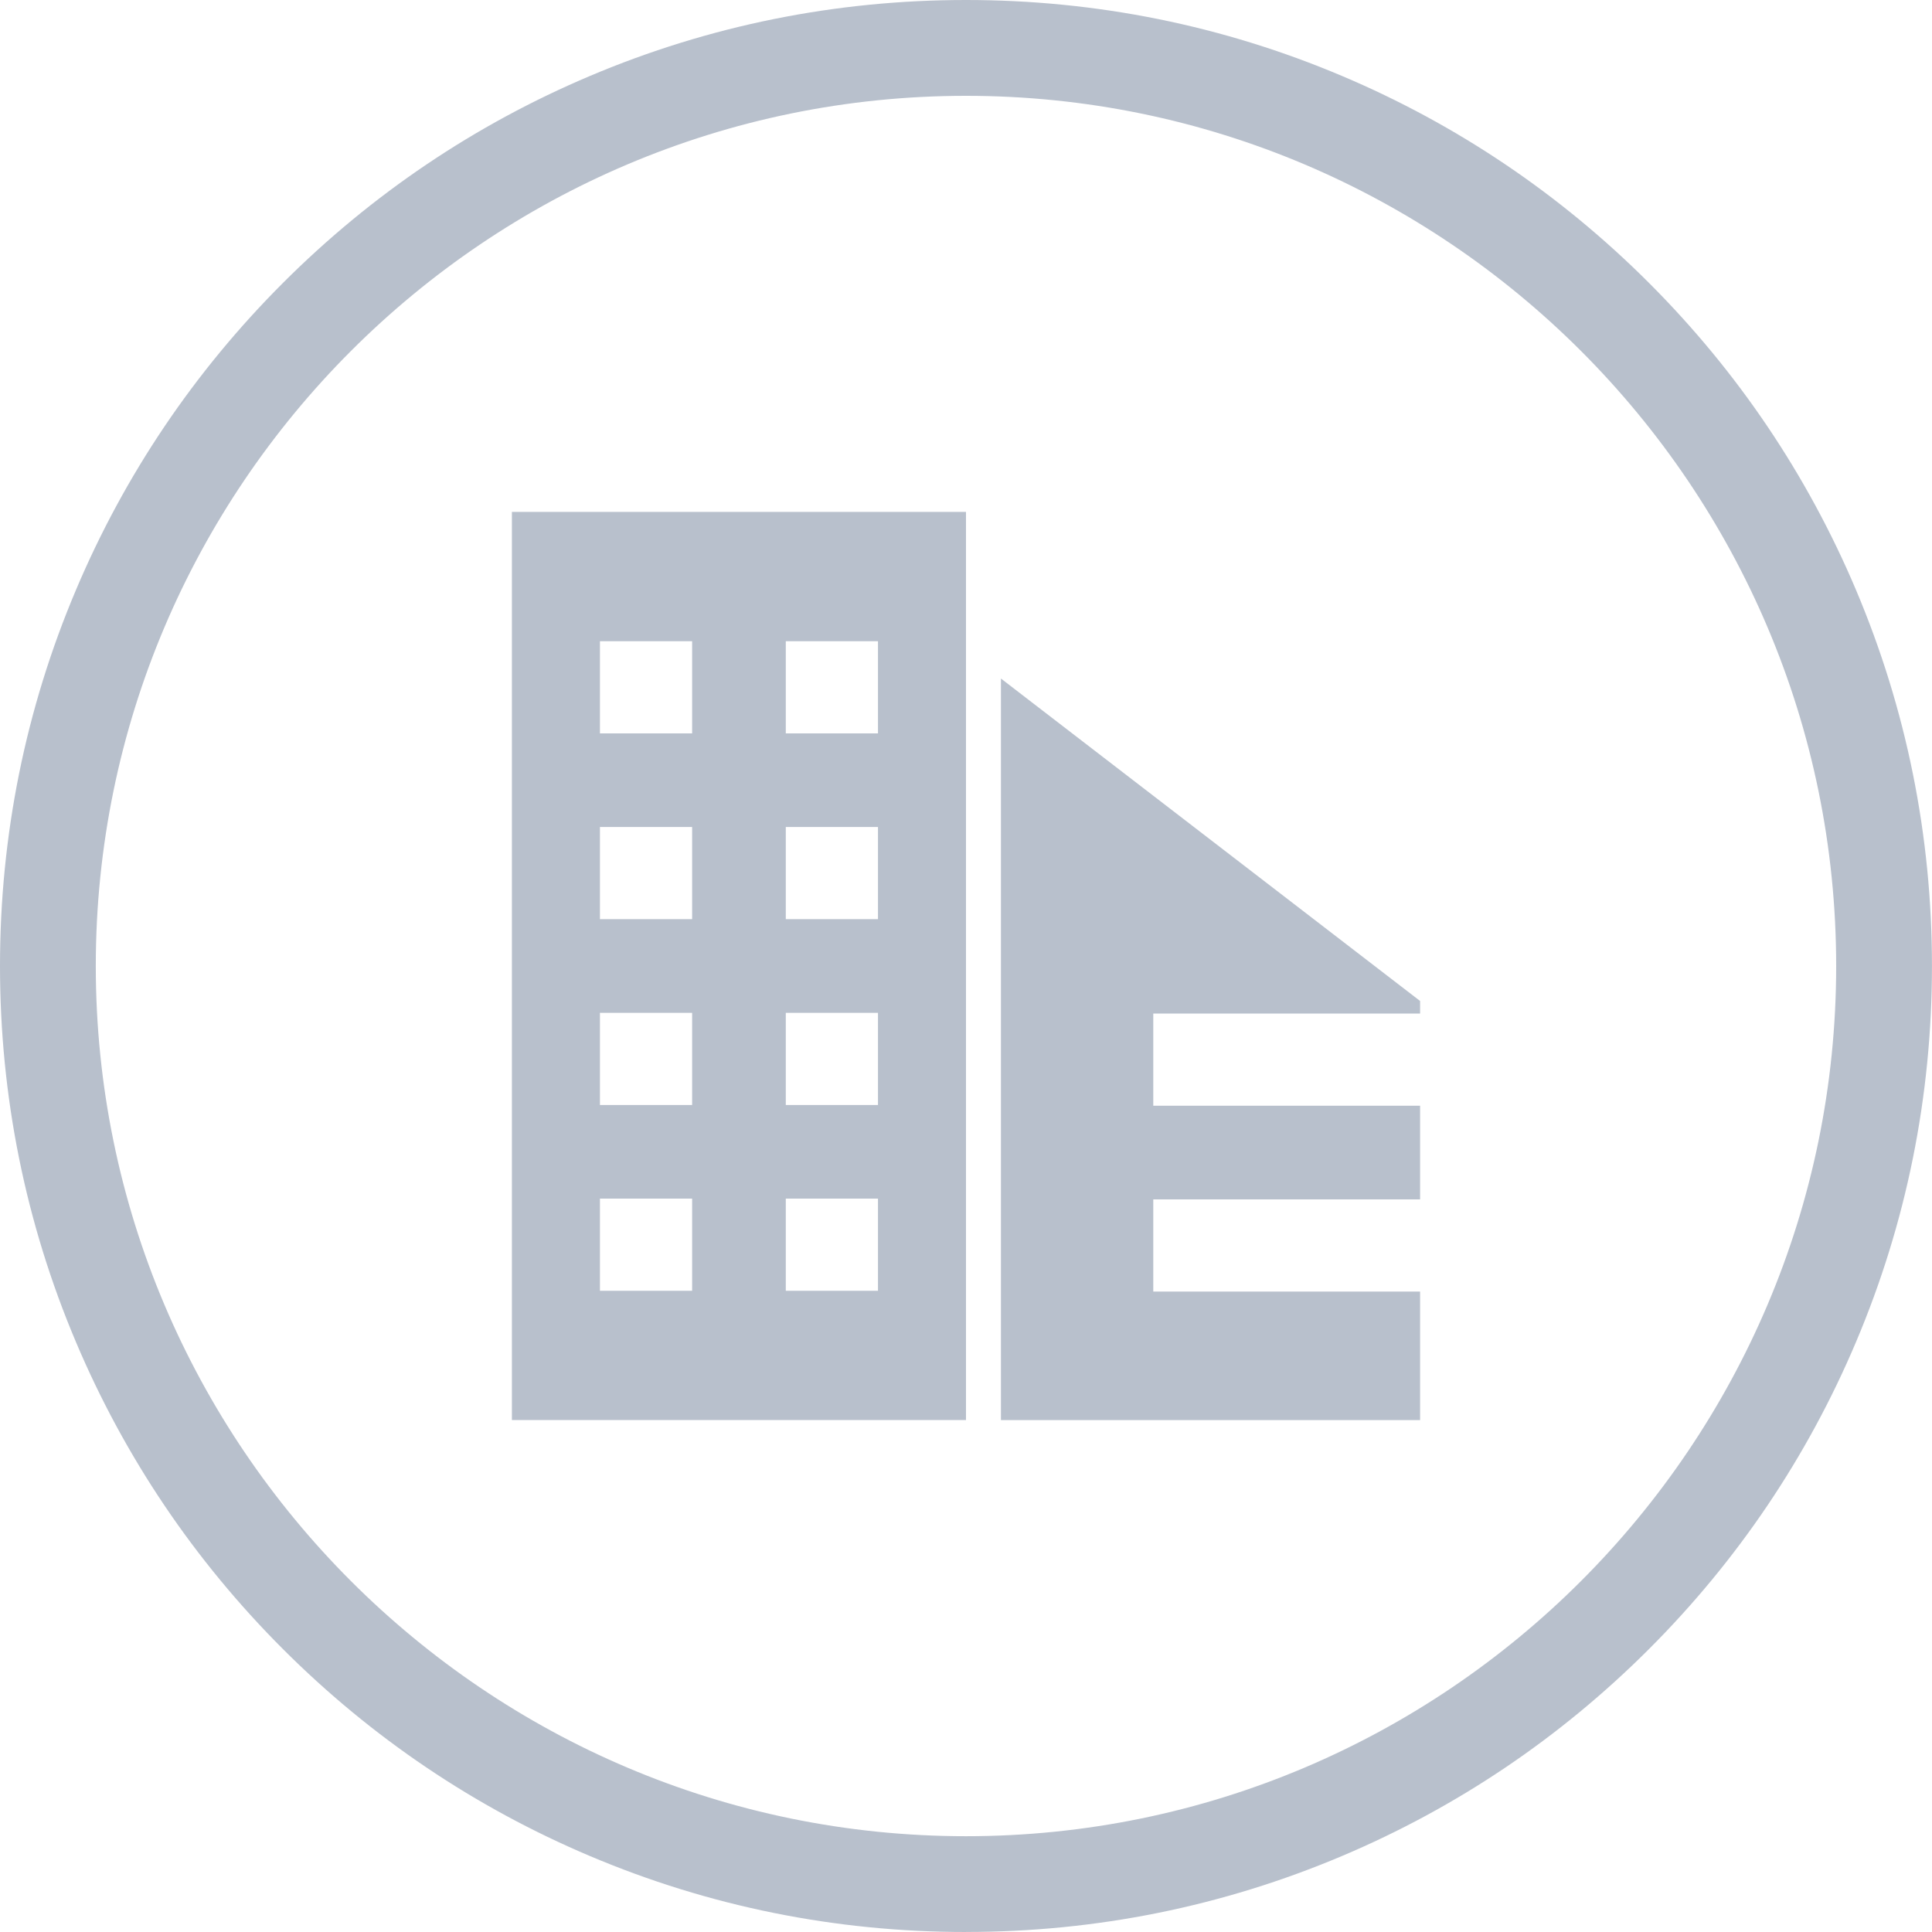
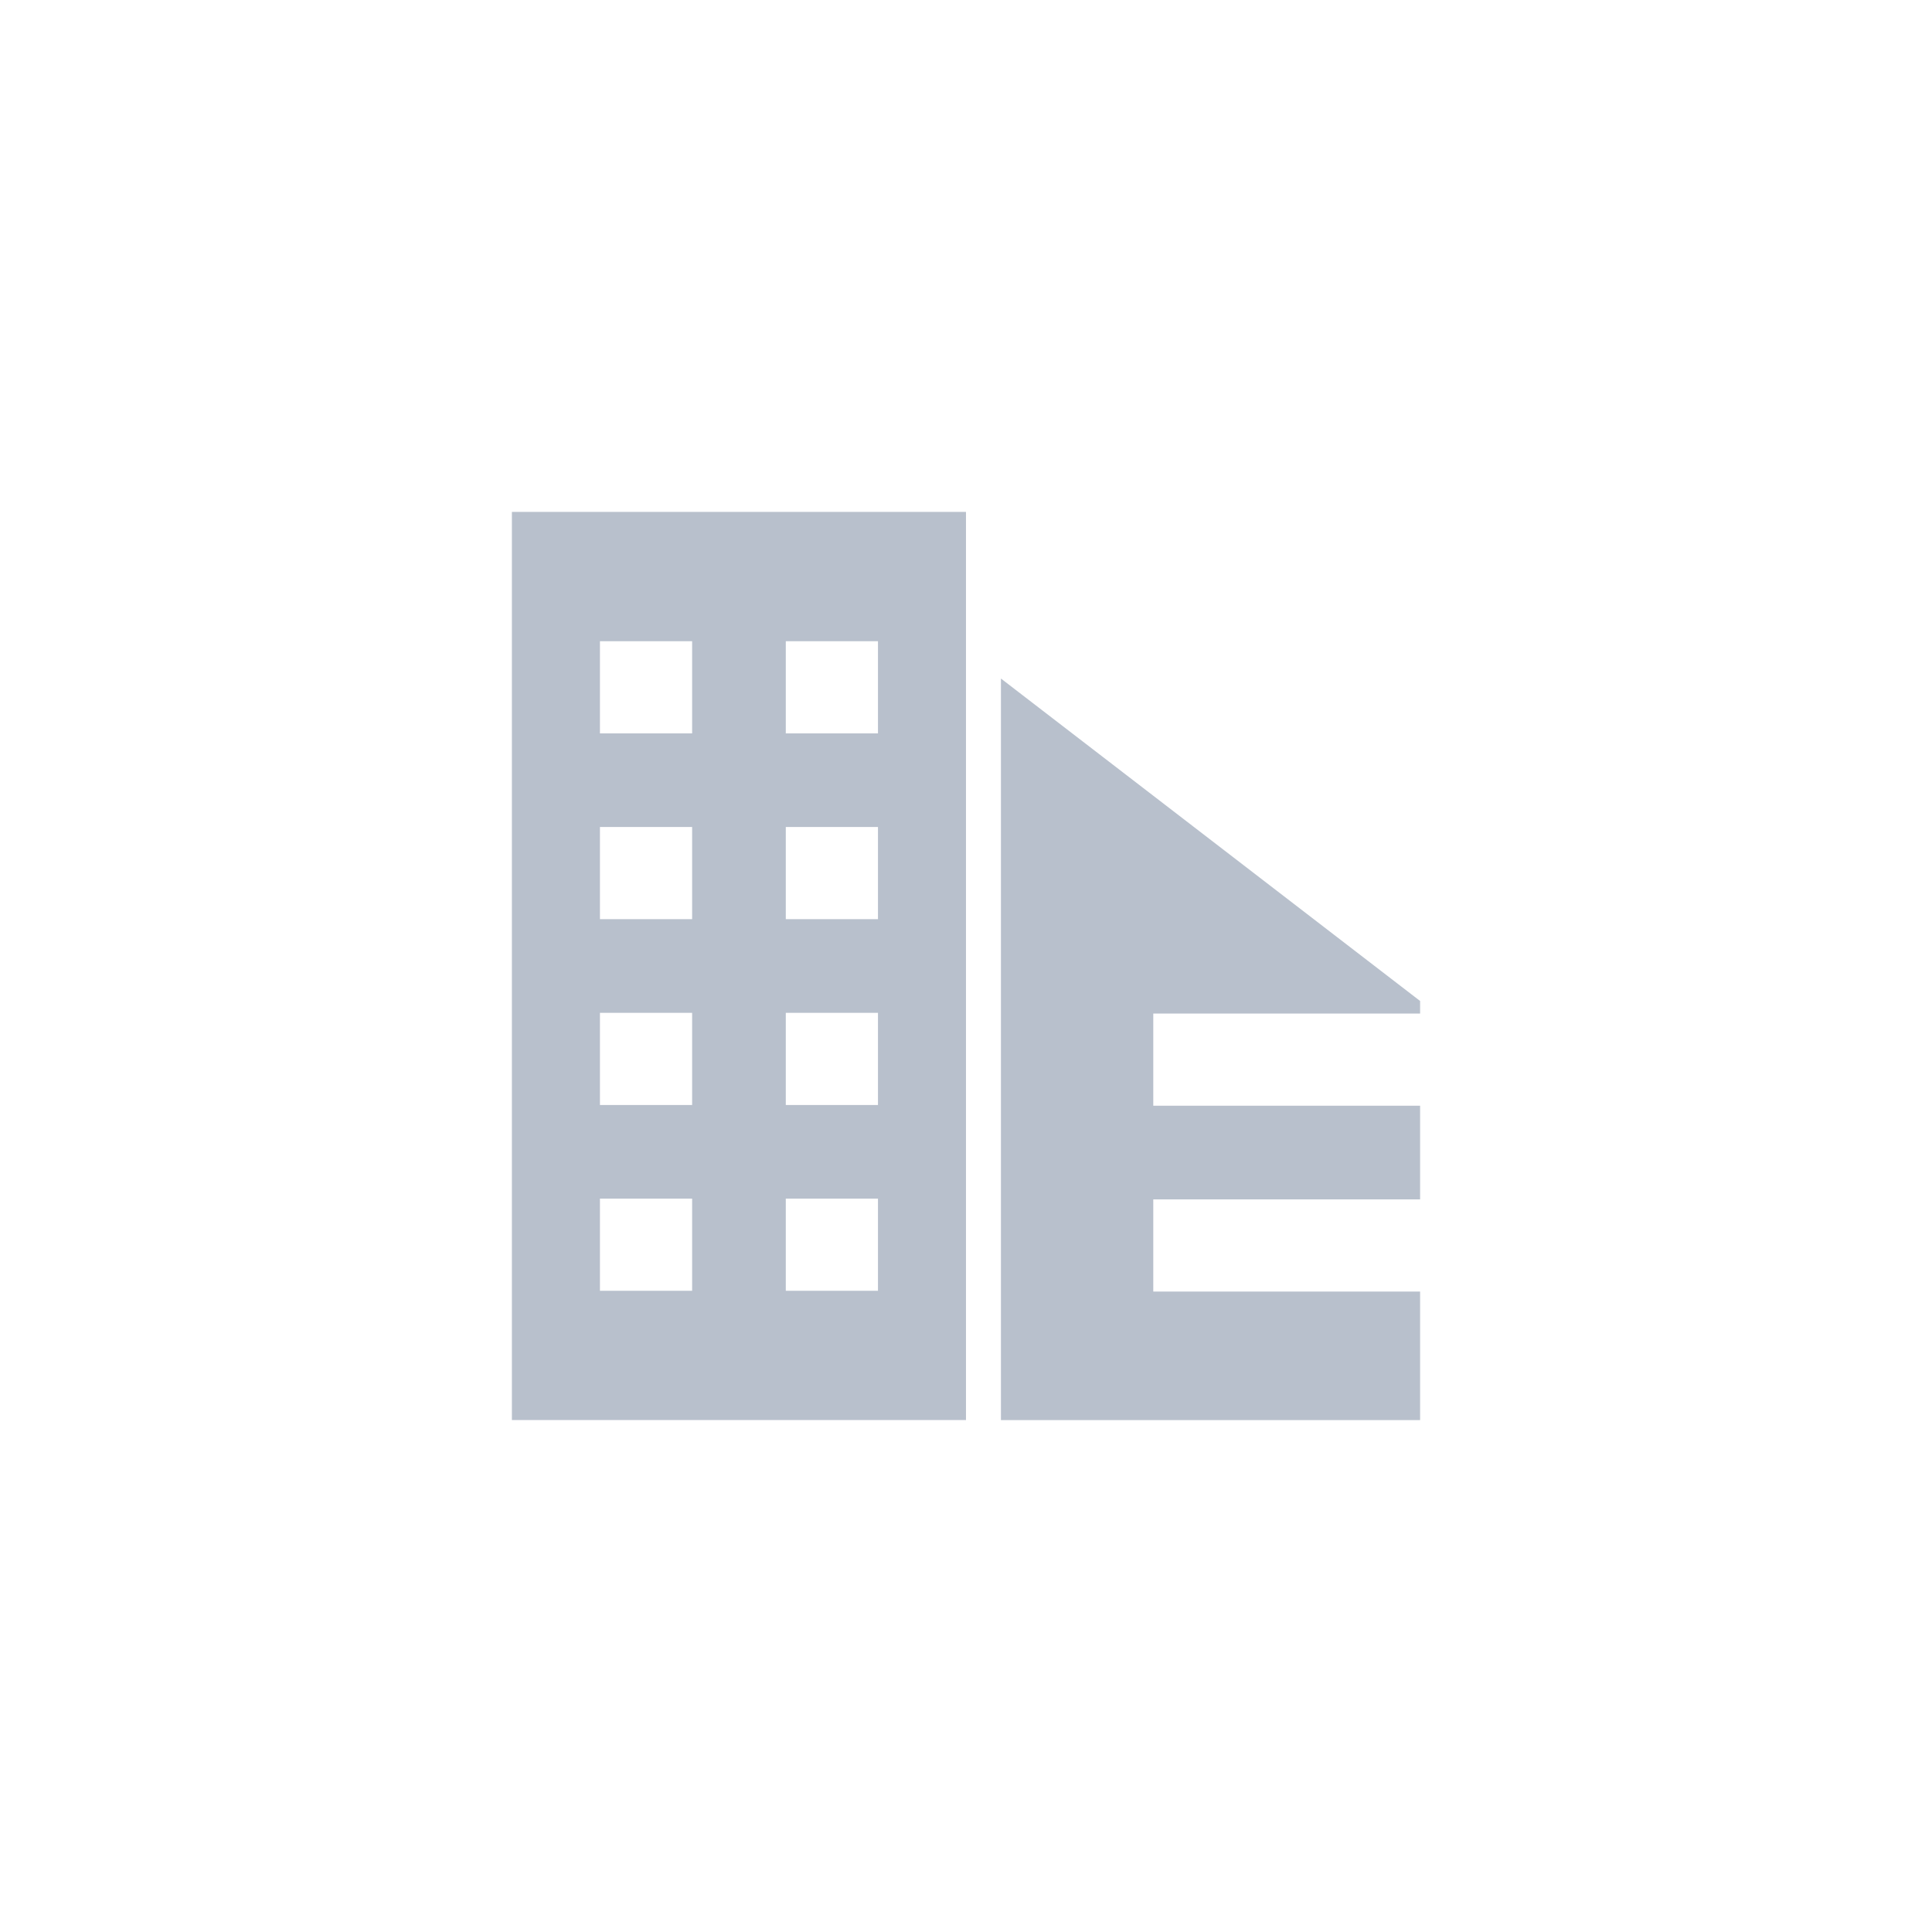
<svg xmlns="http://www.w3.org/2000/svg" id="Capa_2" data-name="Capa 2" viewBox="0 0 518.95 518.95">
  <defs>
    <style>
      .cls-1 {
        fill-rule: evenodd;
      }

      .cls-1, .cls-2 {
        fill: #b8c0cc;
      }
    </style>
  </defs>
  <g id="svg2">
    <g>
-       <path class="cls-2" d="M259.47,518.95c-35.02,0-69.01-6.86-101-20.4-30.9-13.07-58.65-31.78-82.47-55.6-23.83-23.83-42.53-51.57-55.6-82.47C6.86,328.48,0,294.5,0,259.47s6.86-69.01,20.4-101c13.07-30.9,31.78-58.65,55.6-82.47,23.83-23.83,51.57-42.53,82.47-55.6C190.47,6.86,224.45,0,259.47,0s69.01,6.86,101,20.4c30.9,13.07,58.65,31.78,82.47,55.6,23.83,23.83,42.53,51.57,55.6,82.47,13.53,32,20.4,65.98,20.4,101s-6.86,69.01-20.4,101c-13.07,30.9-31.78,58.65-55.6,82.47-23.83,23.83-51.57,42.53-82.47,55.6-32,13.53-65.98,20.4-101,20.4ZM259.47,25.74c-128.88,0-233.74,104.85-233.74,233.74s104.85,233.74,233.74,233.74,233.74-104.85,233.74-233.74S388.36,25.74,259.47,25.74Z" />
      <path class="cls-1" d="M259.47,137.5h-121.97v243.94h121.97v-243.94h0ZM268.86,381.45h112.59v-34.53h-71.67v-24.76h71.67v-25.15h-71.67v-24.76h71.67v-3.38l-112.59-86.61v199.2h0ZM185.91,321.96h-24.76v24.76h24.76v-24.76h0ZM235.83,321.96h-24.76v24.76h24.76v-24.76h0ZM185.91,272.05h-24.76v24.76h24.76v-24.76h0ZM235.83,272.05h-24.76v24.76h24.76v-24.76h0ZM185.91,222.14h-24.76v24.76h24.76v-24.76h0ZM235.83,222.14h-24.76v24.76h24.76v-24.76h0ZM185.91,172.23h-24.76v24.76h24.76v-24.76h0ZM235.83,172.23h-24.76v24.76h24.76v-24.76h0Z" />
    </g>
  </g>
</svg>